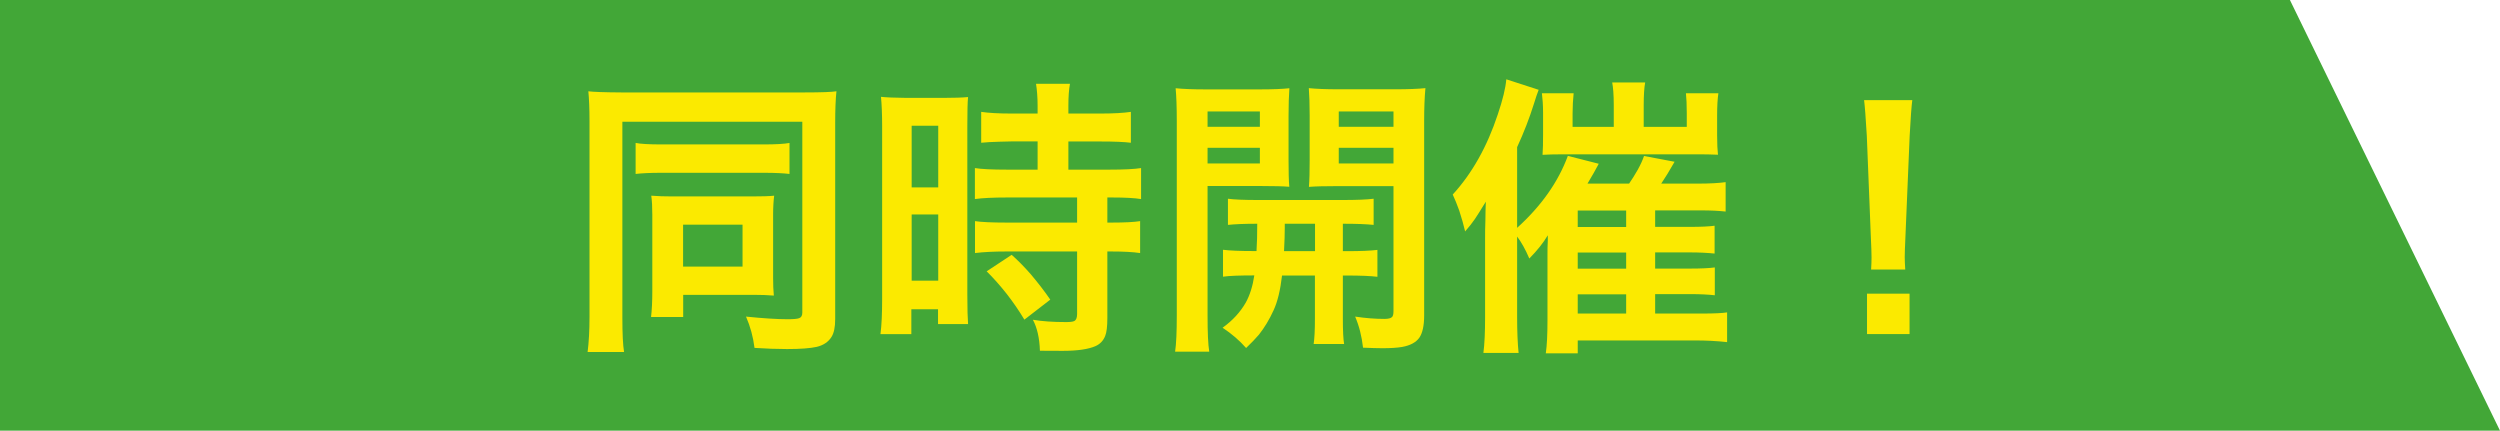
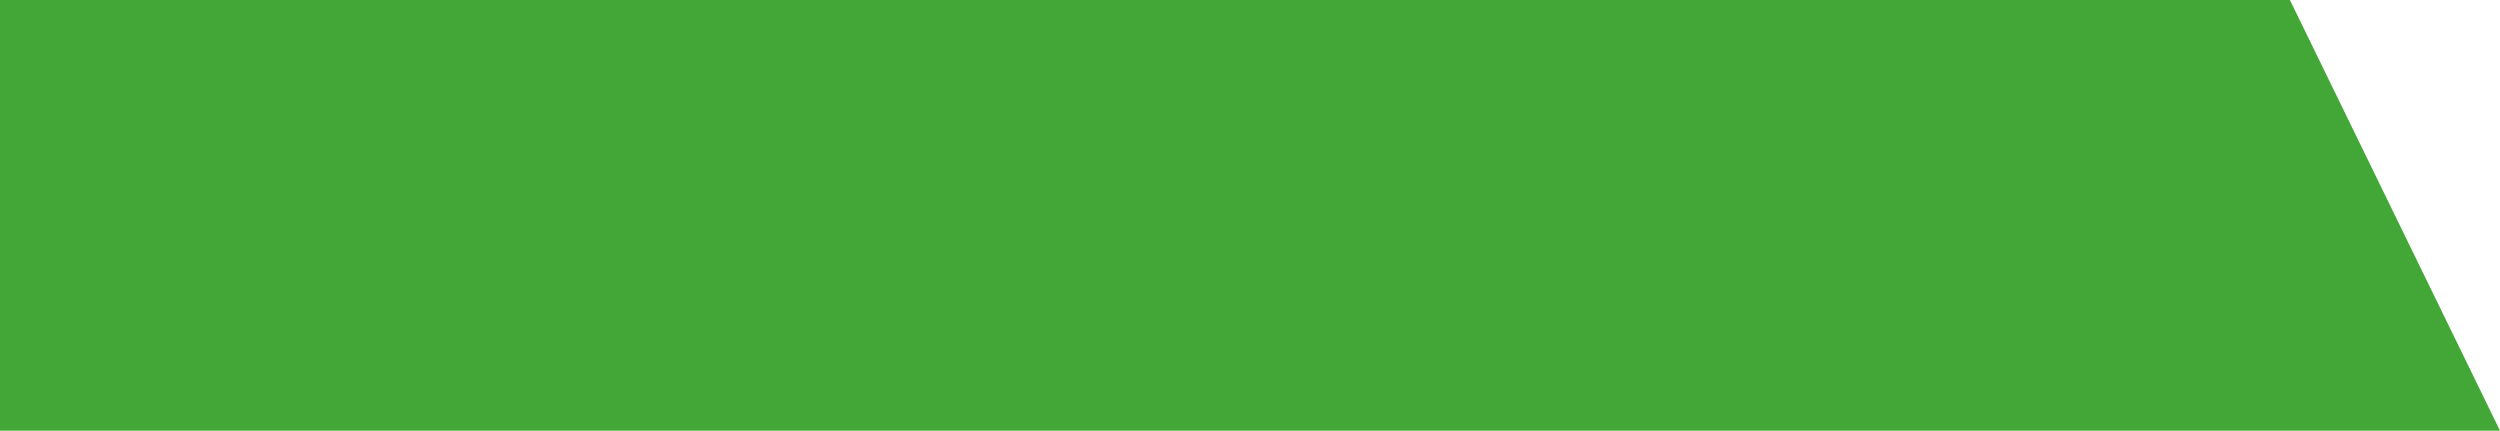
<svg xmlns="http://www.w3.org/2000/svg" id="_イヤー_2" viewBox="0 0 238 41">
  <defs>
    <style>.cls-1{fill:#fbea00;}.cls-2{fill:#42a737;}</style>
  </defs>
  <g id="_ザイン">
    <g>
      <polygon class="cls-2" points="238 41 0 41 0 0 218 0 238 41" />
      <g>
-         <path class="cls-1" d="M56,8.69c.45,.06,1.5,.1,3.16,.11h17.43c1.6,0,2.62-.04,3.04-.11-.08,.74-.12,1.75-.12,3.05V30.39c0,.77-.12,1.33-.36,1.7-.3,.47-.77,.78-1.39,.93-.63,.14-1.57,.21-2.83,.21-.98,0-2.01-.04-3.1-.11-.13-1.05-.4-2.04-.81-2.98,1.59,.16,2.9,.25,3.95,.25,.57,0,.93-.03,1.11-.1,.2-.07,.3-.25,.3-.52V11.59h-17.13V30.26c0,1.49,.05,2.58,.16,3.25h-3.47c.12-.94,.18-2.05,.18-3.32V11.51c0-1.17-.04-2.11-.11-2.82Zm4.53,4.92c.43,.09,1.25,.14,2.47,.14h9.69c1.17,0,1.99-.05,2.47-.14v2.95c-.57-.07-1.39-.11-2.45-.11h-9.75c-1.05,0-1.86,.04-2.45,.11v-2.95Zm13.14,14.53c-.6-.05-1.22-.07-1.85-.07h-6.78v2.11h-3.06c.08-.67,.12-1.49,.12-2.47v-7.26c0-.75-.03-1.35-.1-1.82,.64,.05,1.29,.07,1.96,.07h7.63c.95,0,1.65-.02,2.11-.07-.06,.48-.1,1.1-.1,1.85v5.92c0,.68,.02,1.27,.07,1.75Zm-8.64-6.75v3.99h5.66v-3.99h-5.66Z" />
-         <path class="cls-1" d="M83.88,9.22c.45,.05,1.27,.09,2.46,.1h3.4c1.08,0,1.89-.03,2.42-.08-.05,.45-.07,1.37-.07,2.76V28.03c0,1.39,.03,2.32,.07,2.82h-2.86v-1.41h-2.54v2.37h-2.94c.11-.84,.16-1.95,.16-3.34V12.07c0-1.19-.04-2.14-.11-2.84Zm2.91,2.75v5.87h2.53v-5.87h-2.53Zm0,8.45v6.3h2.53v-6.3h-2.53Zm12-6.96h-2.38l-1.22,.03c-.73,.02-1.32,.05-1.78,.1v-2.94c.67,.1,1.63,.16,2.9,.16h2.47v-.74c0-.82-.06-1.52-.15-2.09h3.23c-.1,.54-.15,1.23-.15,2.08v.75h3.05c1.27,0,2.23-.06,2.9-.16v2.94c-.64-.08-1.59-.12-2.86-.12h-3.09v2.68h3.88c1.4,0,2.42-.05,3.04-.15v2.95c-.62-.1-1.54-.15-2.75-.15h-.46v2.39h.37c1.29,0,2.2-.05,2.75-.14v3.04c-.67-.1-1.58-.15-2.75-.15h-.37v6.33c0,.81-.07,1.39-.21,1.72-.18,.45-.49,.77-.92,.96-.69,.3-1.73,.45-3.12,.45-.29,0-1.02,0-2.17-.01-.04-1.2-.26-2.19-.67-2.95,.88,.15,1.93,.22,3.16,.22,.39,0,.65-.03,.78-.1,.18-.09,.27-.31,.27-.66v-5.96h-6.74c-1.18,0-2.17,.05-2.98,.15v-3.04c.57,.09,1.59,.14,3.05,.14h6.67v-2.39h-6.67c-1.32,0-2.34,.05-3.06,.15v-2.95c.61,.1,1.64,.15,3.09,.15h2.88v-2.68Zm1.19,15.07l-2.46,1.9c-.49-.82-1.05-1.64-1.68-2.45-.64-.81-1.28-1.53-1.91-2.15l2.38-1.57c.6,.53,1.21,1.15,1.83,1.86,.69,.82,1.31,1.62,1.85,2.41Z" />
-         <path class="cls-1" d="M114.96,17.71v12.35c0,1.6,.05,2.74,.16,3.42h-3.25c.11-.74,.16-1.89,.16-3.46V11.53c0-1.35-.04-2.39-.11-3.13,.67,.07,1.63,.11,2.87,.11h5.1c1.29,0,2.25-.04,2.86-.11-.05,.69-.08,1.56-.08,2.6v4.28c0,1.09,.02,1.93,.07,2.5-.61-.05-1.47-.07-2.57-.07h-5.21Zm0-7.1v1.46h4.98v-1.46h-4.98Zm0,3.46v1.49h4.98v-1.49h-4.98Zm4.74,7.23c-1.24,0-2.17,.04-2.8,.11v-2.49c.61,.08,1.55,.12,2.83,.12h8.13c1.29,0,2.26-.04,2.91-.12v2.49c-.64-.07-1.61-.11-2.93-.11v2.61h.42c1.27,0,2.22-.04,2.87-.12v2.56c-.67-.08-1.63-.12-2.87-.12h-.42v4.14c0,1.13,.04,1.92,.12,2.38h-2.9c.08-.54,.12-1.34,.12-2.39v-4.13h-3.13c-.16,1.38-.42,2.48-.81,3.32-.4,.88-.87,1.65-1.39,2.31-.31,.36-.72,.79-1.22,1.27-.63-.72-1.38-1.36-2.24-1.93,.95-.68,1.68-1.48,2.2-2.38,.4-.72,.67-1.59,.82-2.6-1.35,0-2.34,.03-2.98,.12v-2.56c.66,.08,1.62,.12,2.9,.12h.29c.05-.76,.07-1.63,.07-2.61Zm2.61,0v.41c0,.52-.02,1.25-.07,2.2h2.95v-2.61h-2.88Zm7.45,11.79c-.12-1.08-.37-2.06-.75-2.95,.99,.15,1.92,.22,2.79,.22,.36,0,.61-.06,.72-.18,.09-.08,.14-.26,.14-.55v-11.91h-5.48c-1.1,0-1.96,.02-2.57,.07,.05-.62,.07-1.46,.07-2.52v-4.28c0-1.04-.03-1.9-.08-2.6,.66,.07,1.61,.11,2.86,.11h5.36c1.25,0,2.21-.04,2.88-.11-.08,.88-.12,1.91-.12,3.12V30.02c0,.99-.16,1.7-.46,2.13-.32,.45-.87,.74-1.64,.88-.47,.08-1.1,.12-1.87,.12-.46,0-1.07-.02-1.83-.05Zm-2.31-22.48v1.46h5.21v-1.46h-5.21Zm0,3.46v1.49h5.21v-1.49h-5.21Z" />
-         <path class="cls-1" d="M157.57,28.02v1.83h4.51c1.11,0,1.89-.04,2.34-.11v2.83c-.98-.11-2-.16-3.09-.16h-11.13v1.23h-3.04c.11-.76,.16-1.81,.16-3.17v-6.33c0-.3,0-.72,.03-1.26v-.48c-.43,.73-1.03,1.47-1.76,2.21-.37-.87-.76-1.56-1.16-2.09v7.66c0,1.39,.05,2.53,.14,3.42h-3.35c.11-.87,.16-1.98,.16-3.34v-7.45c0-.56,0-1.17,.03-1.85,0-.61,.02-1.2,.04-1.76-.5,.82-.85,1.37-1.04,1.65-.26,.38-.57,.77-.93,1.18-.14-.59-.32-1.25-.56-1.98-.2-.56-.41-1.08-.62-1.53,1.84-2.01,3.27-4.55,4.29-7.63,.47-1.39,.74-2.5,.81-3.34l3.08,1c-.14,.36-.29,.8-.45,1.33-.42,1.34-.95,2.72-1.6,4.13v7.68c2.3-2.08,3.91-4.36,4.83-6.85l2.94,.75c-.25,.48-.6,1.11-1.07,1.89h3.96c.25-.36,.53-.8,.83-1.33,.26-.47,.46-.91,.59-1.3l2.91,.55c-.46,.81-.88,1.5-1.27,2.08h3.53c1.09,0,1.96-.05,2.6-.14v2.8c-.64-.07-1.4-.11-2.28-.11h-4.43v1.57h3.29c1.08,0,1.86-.04,2.37-.11v2.65c-.66-.07-1.44-.11-2.34-.11h-3.32v1.54h3.31c1.08,0,1.87-.04,2.37-.11v2.65c-.62-.07-1.4-.11-2.34-.11h-3.34Zm-3.94-15.93v-2.08c0-.99-.06-1.71-.15-2.16h3.14c-.09,.47-.14,1.2-.14,2.17v2.06h4.1v-1.3c0-.8-.03-1.44-.08-1.9h3.09c-.08,.52-.12,1.23-.12,2.13v1.89c0,.8,.03,1.41,.08,1.83-.63-.03-1.29-.04-2-.04h-12.74c-.84,0-1.49,.02-1.96,.05,.04-.53,.05-1.17,.05-1.91v-2.12c0-.72-.05-1.33-.11-1.83h3.02c-.06,.6-.1,1.25-.1,1.94v1.26h3.9Zm-3.43,9.52h4.61v-1.57h-4.61v1.57Zm0,2.43v1.54h4.61v-1.54h-4.61Zm0,3.98v1.83h4.61v-1.83h-4.61Z" />
-         <path class="cls-1" d="M178.13,25.66c.03-.47,.04-.86,.04-1.16,0-.33-.02-1.01-.07-2.04l-.38-9.53c-.1-1.73-.19-2.87-.26-3.4h4.59c-.07,.53-.16,1.66-.25,3.4l-.4,9.53c-.05,1.05-.07,1.72-.07,2.02,0,.33,.02,.72,.05,1.18h-3.27Zm3.66,6.14h-4.05v-3.84h4.05v3.84Z" />
-       </g>
+         </g>
    </g>
  </g>
</svg>